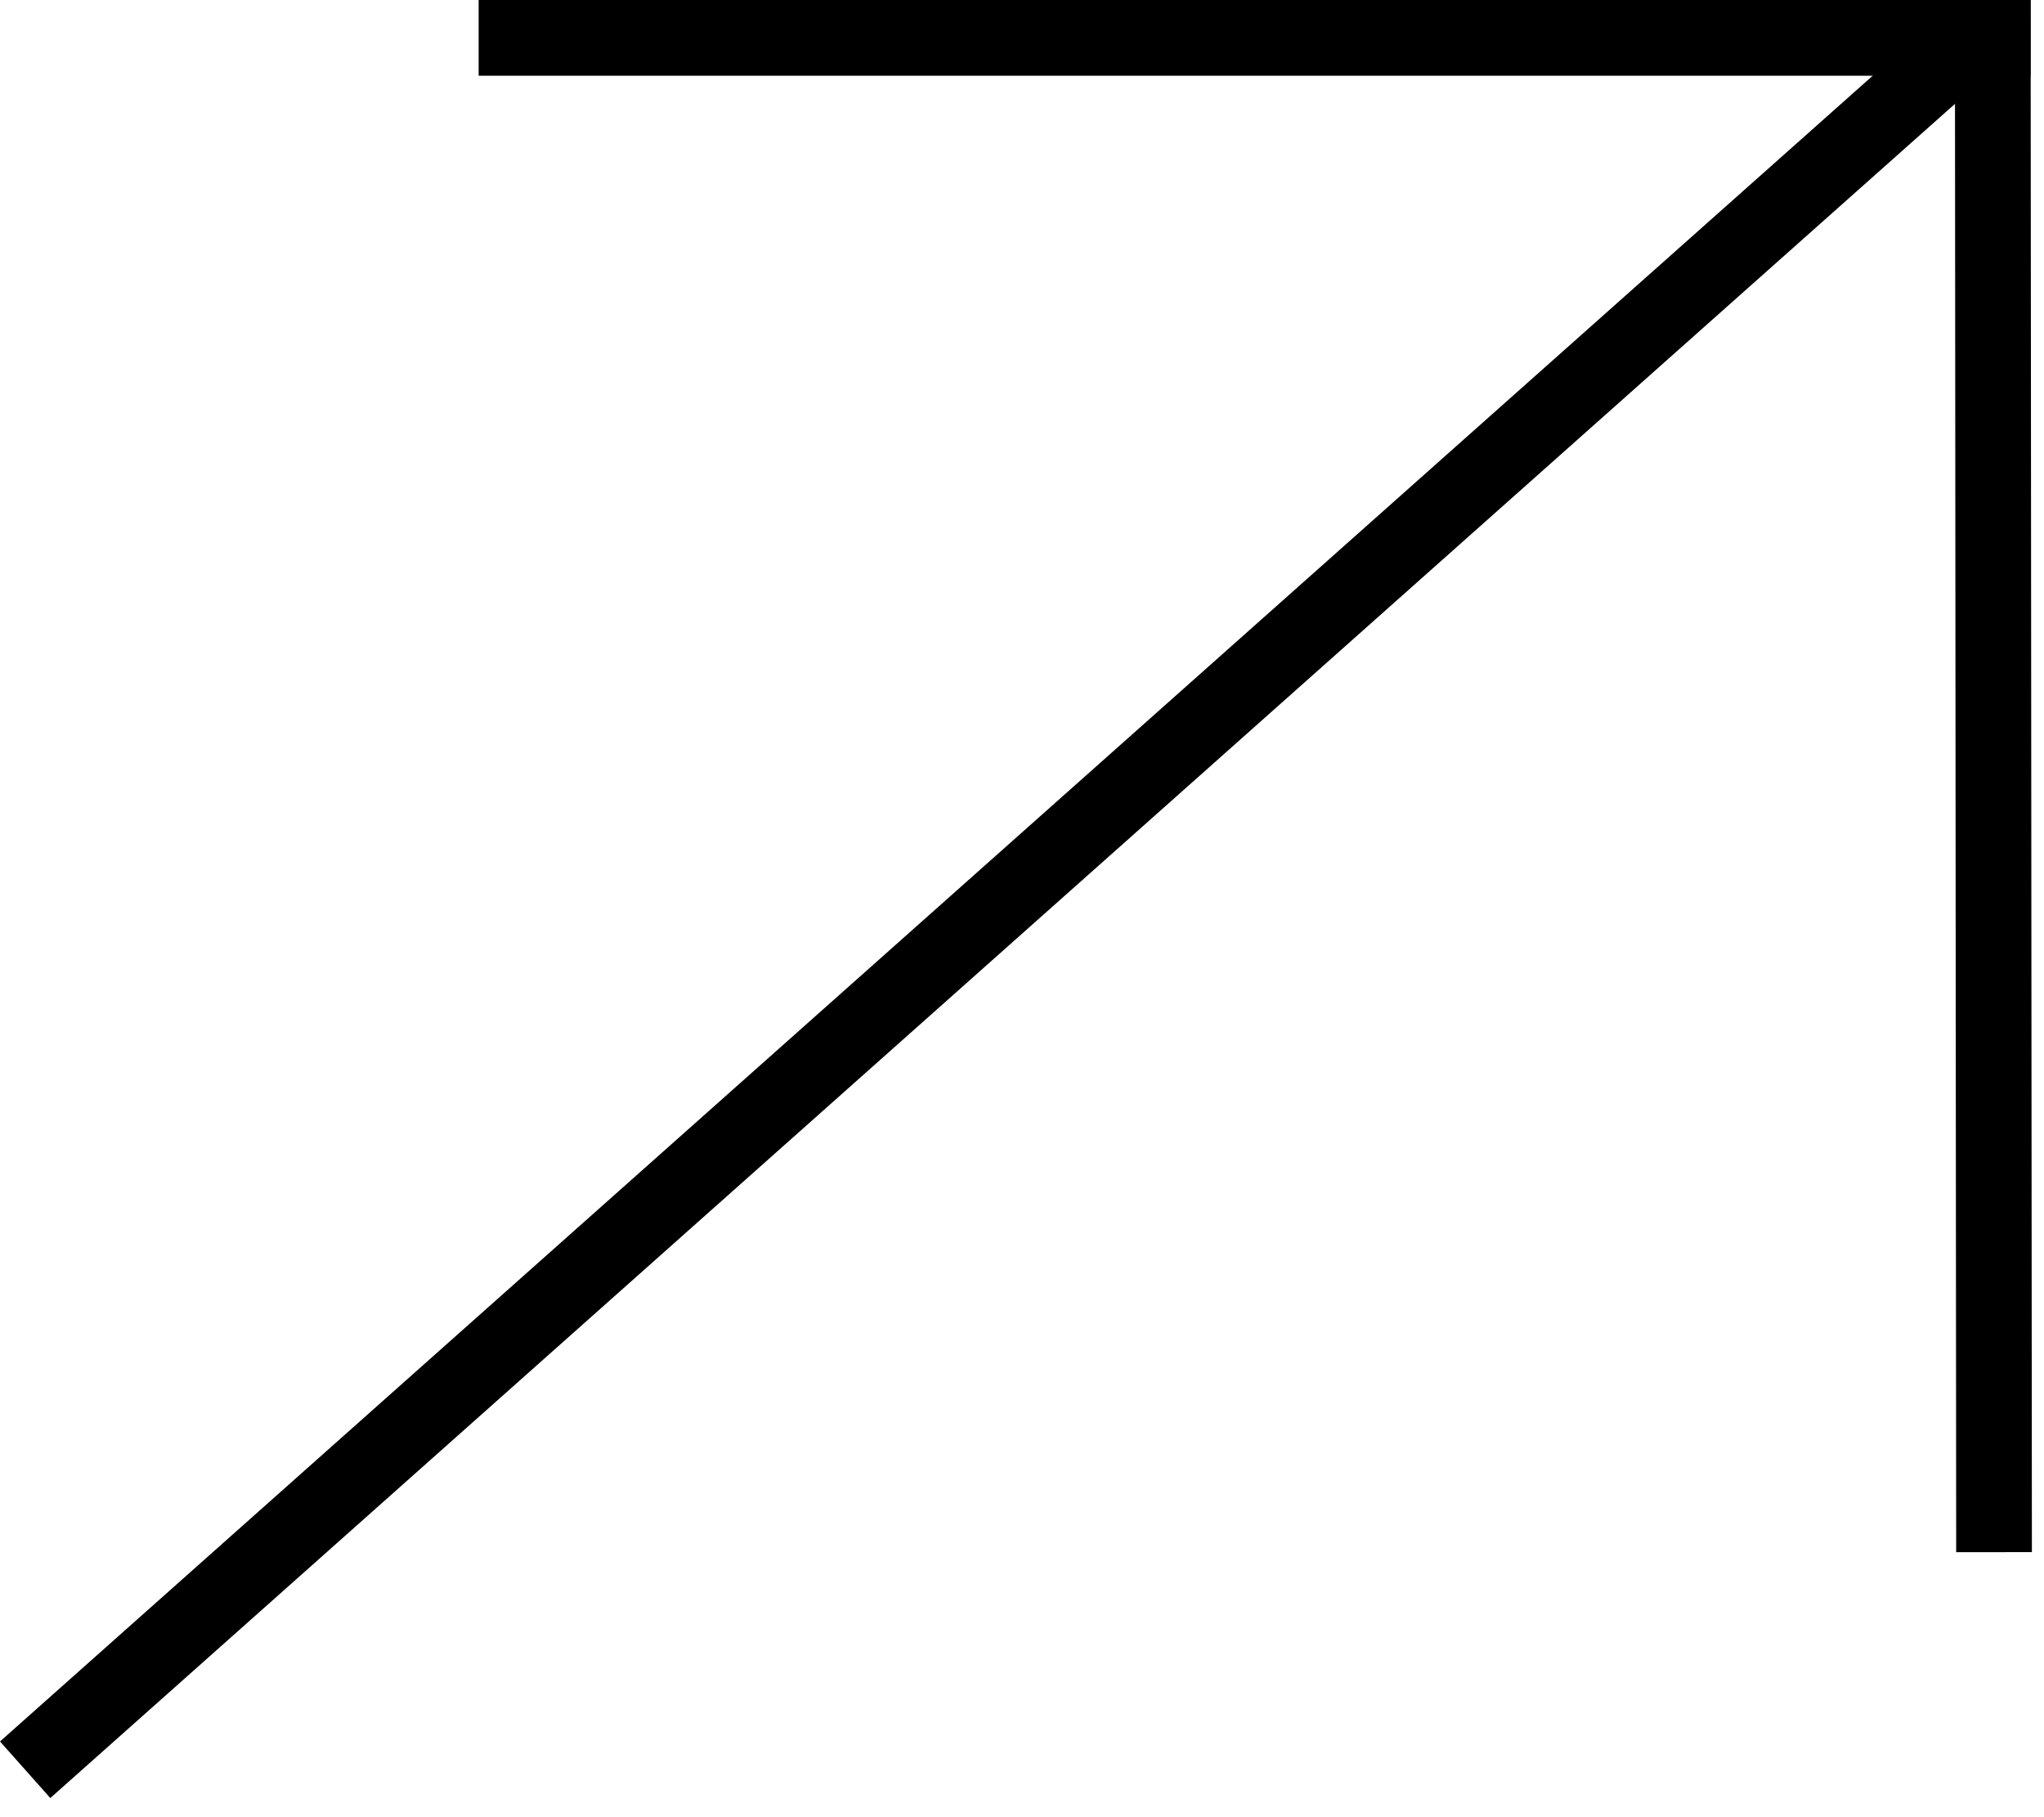
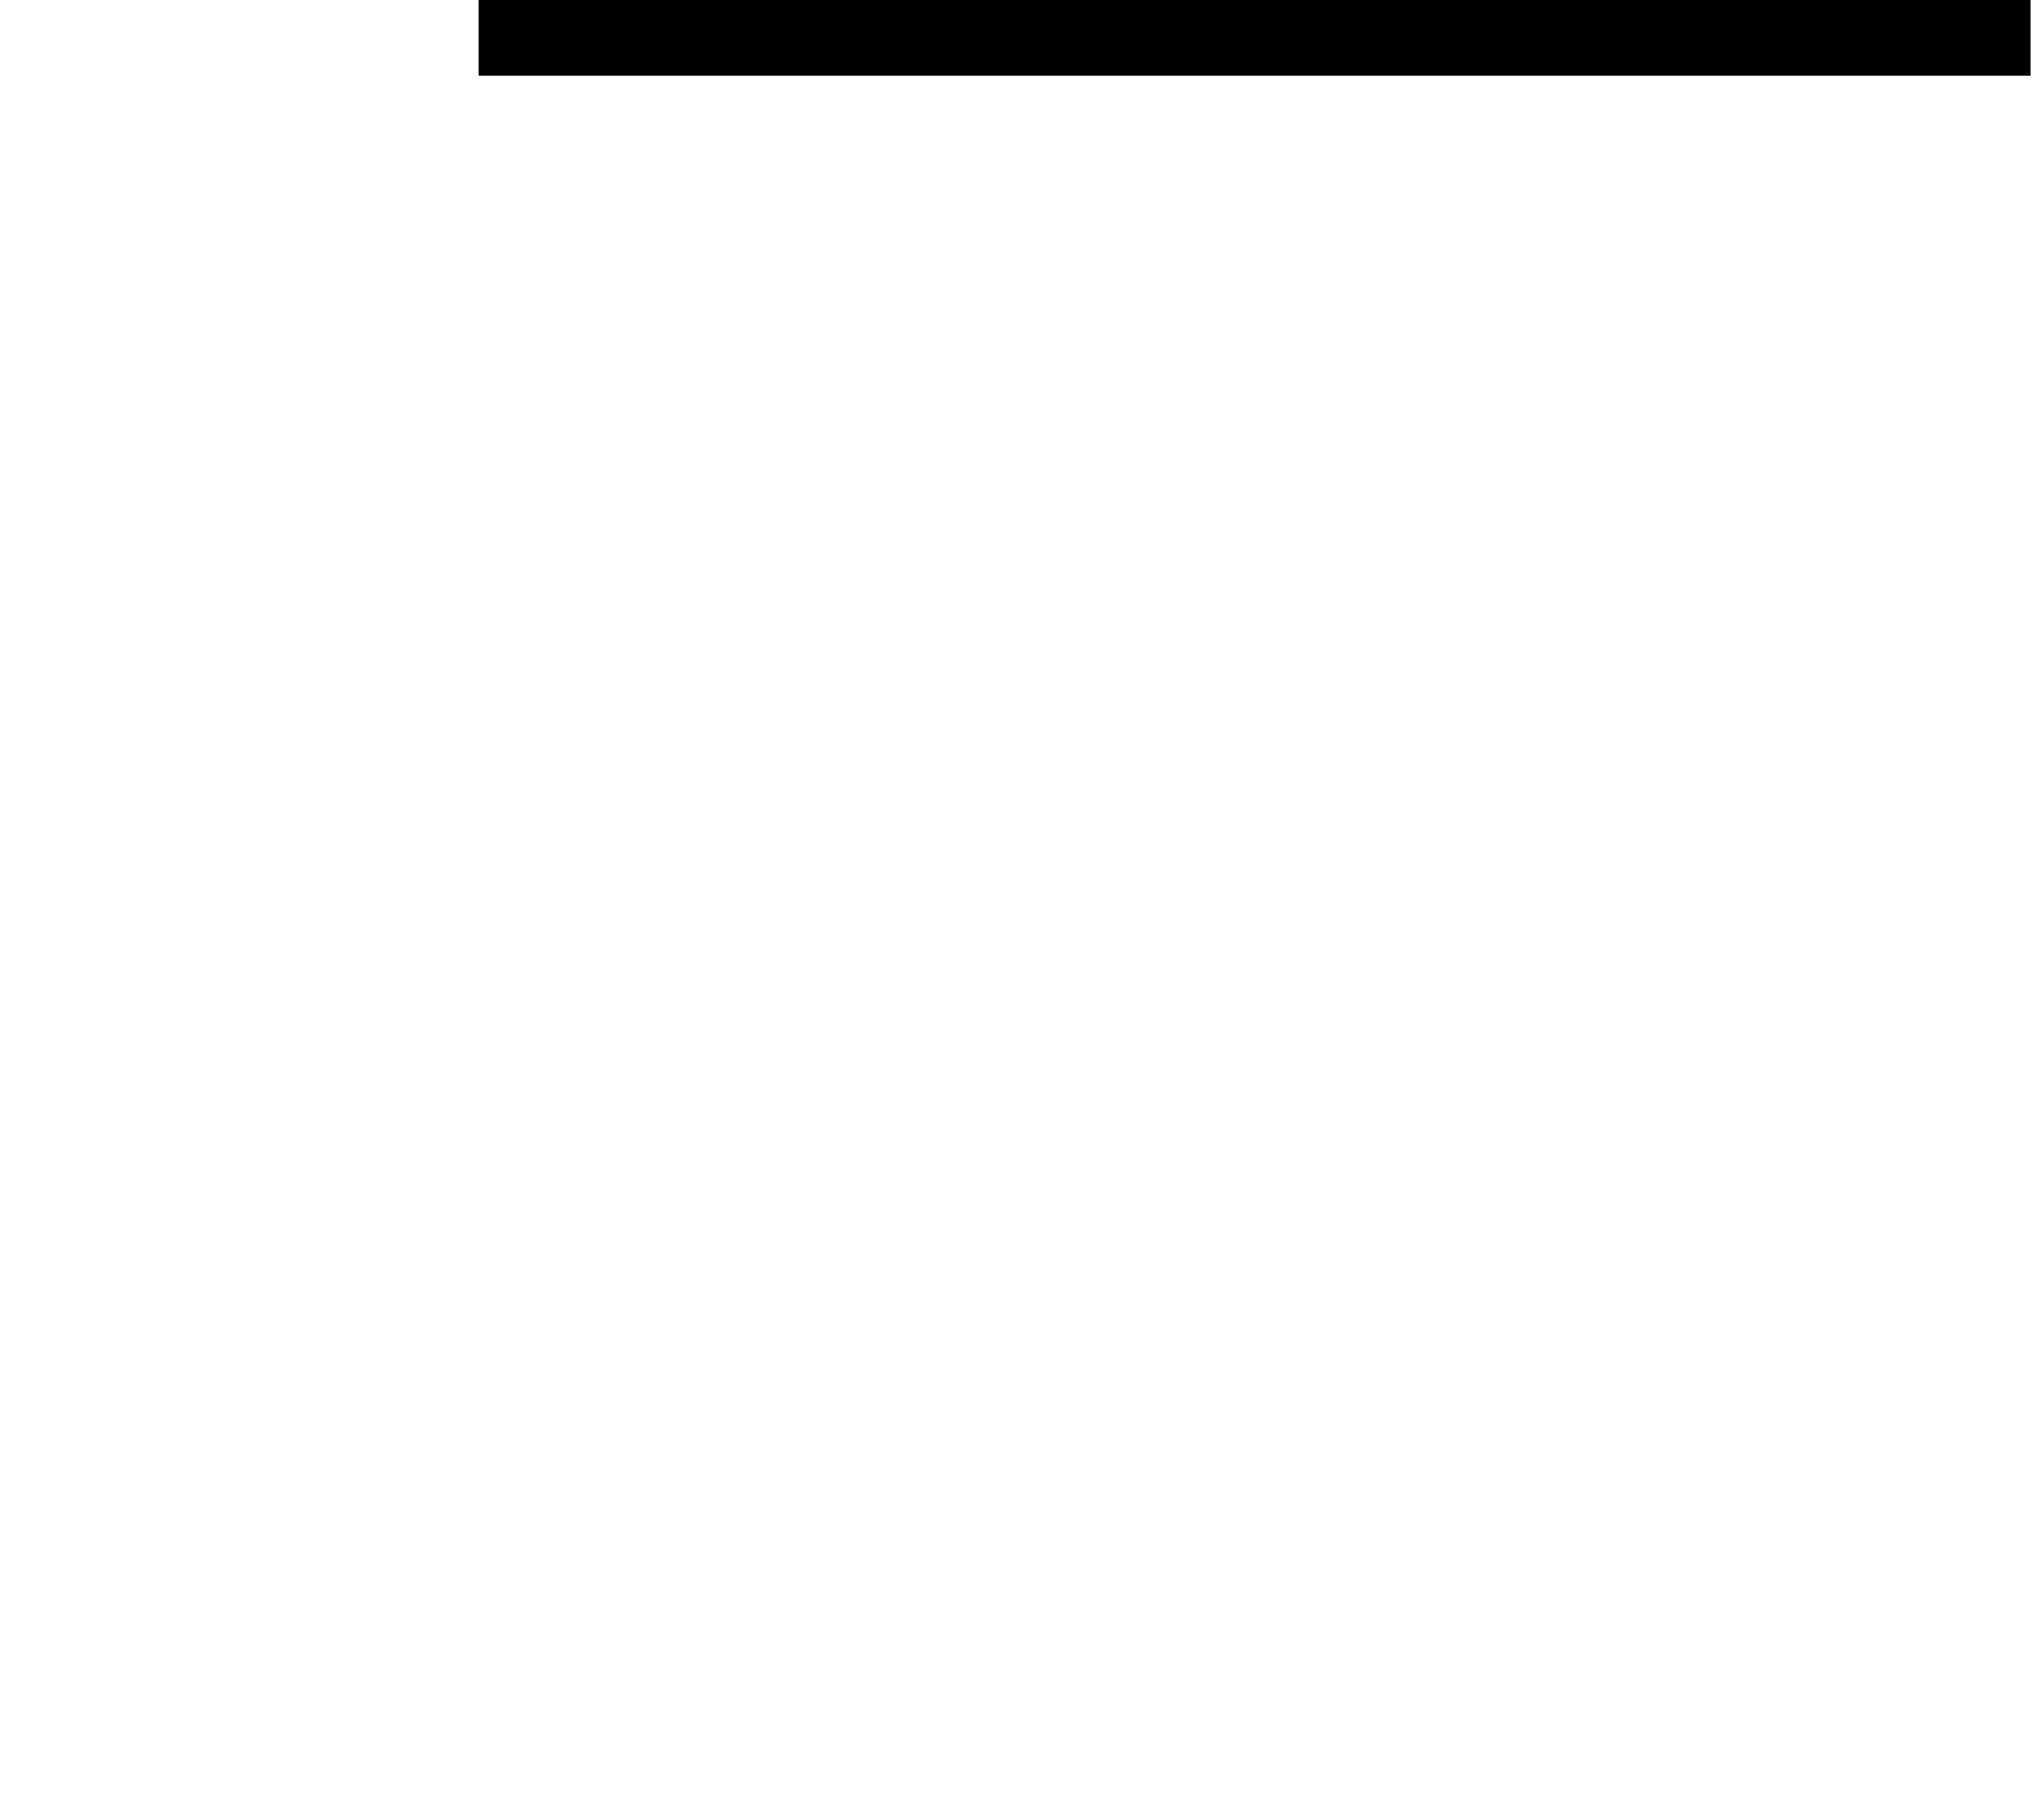
<svg xmlns="http://www.w3.org/2000/svg" width="54" height="48" viewBox="0 0 54 48" fill="none">
  <rect x="12.645" width="41" height="2" fill="black" />
-   <rect x="51.68" y="41" width="41" height="2" transform="rotate(-90.047 51.68 41)" fill="black" />
-   <rect y="46" width="68.629" height="2" transform="rotate(-41.648 0 46)" fill="black" />
</svg>